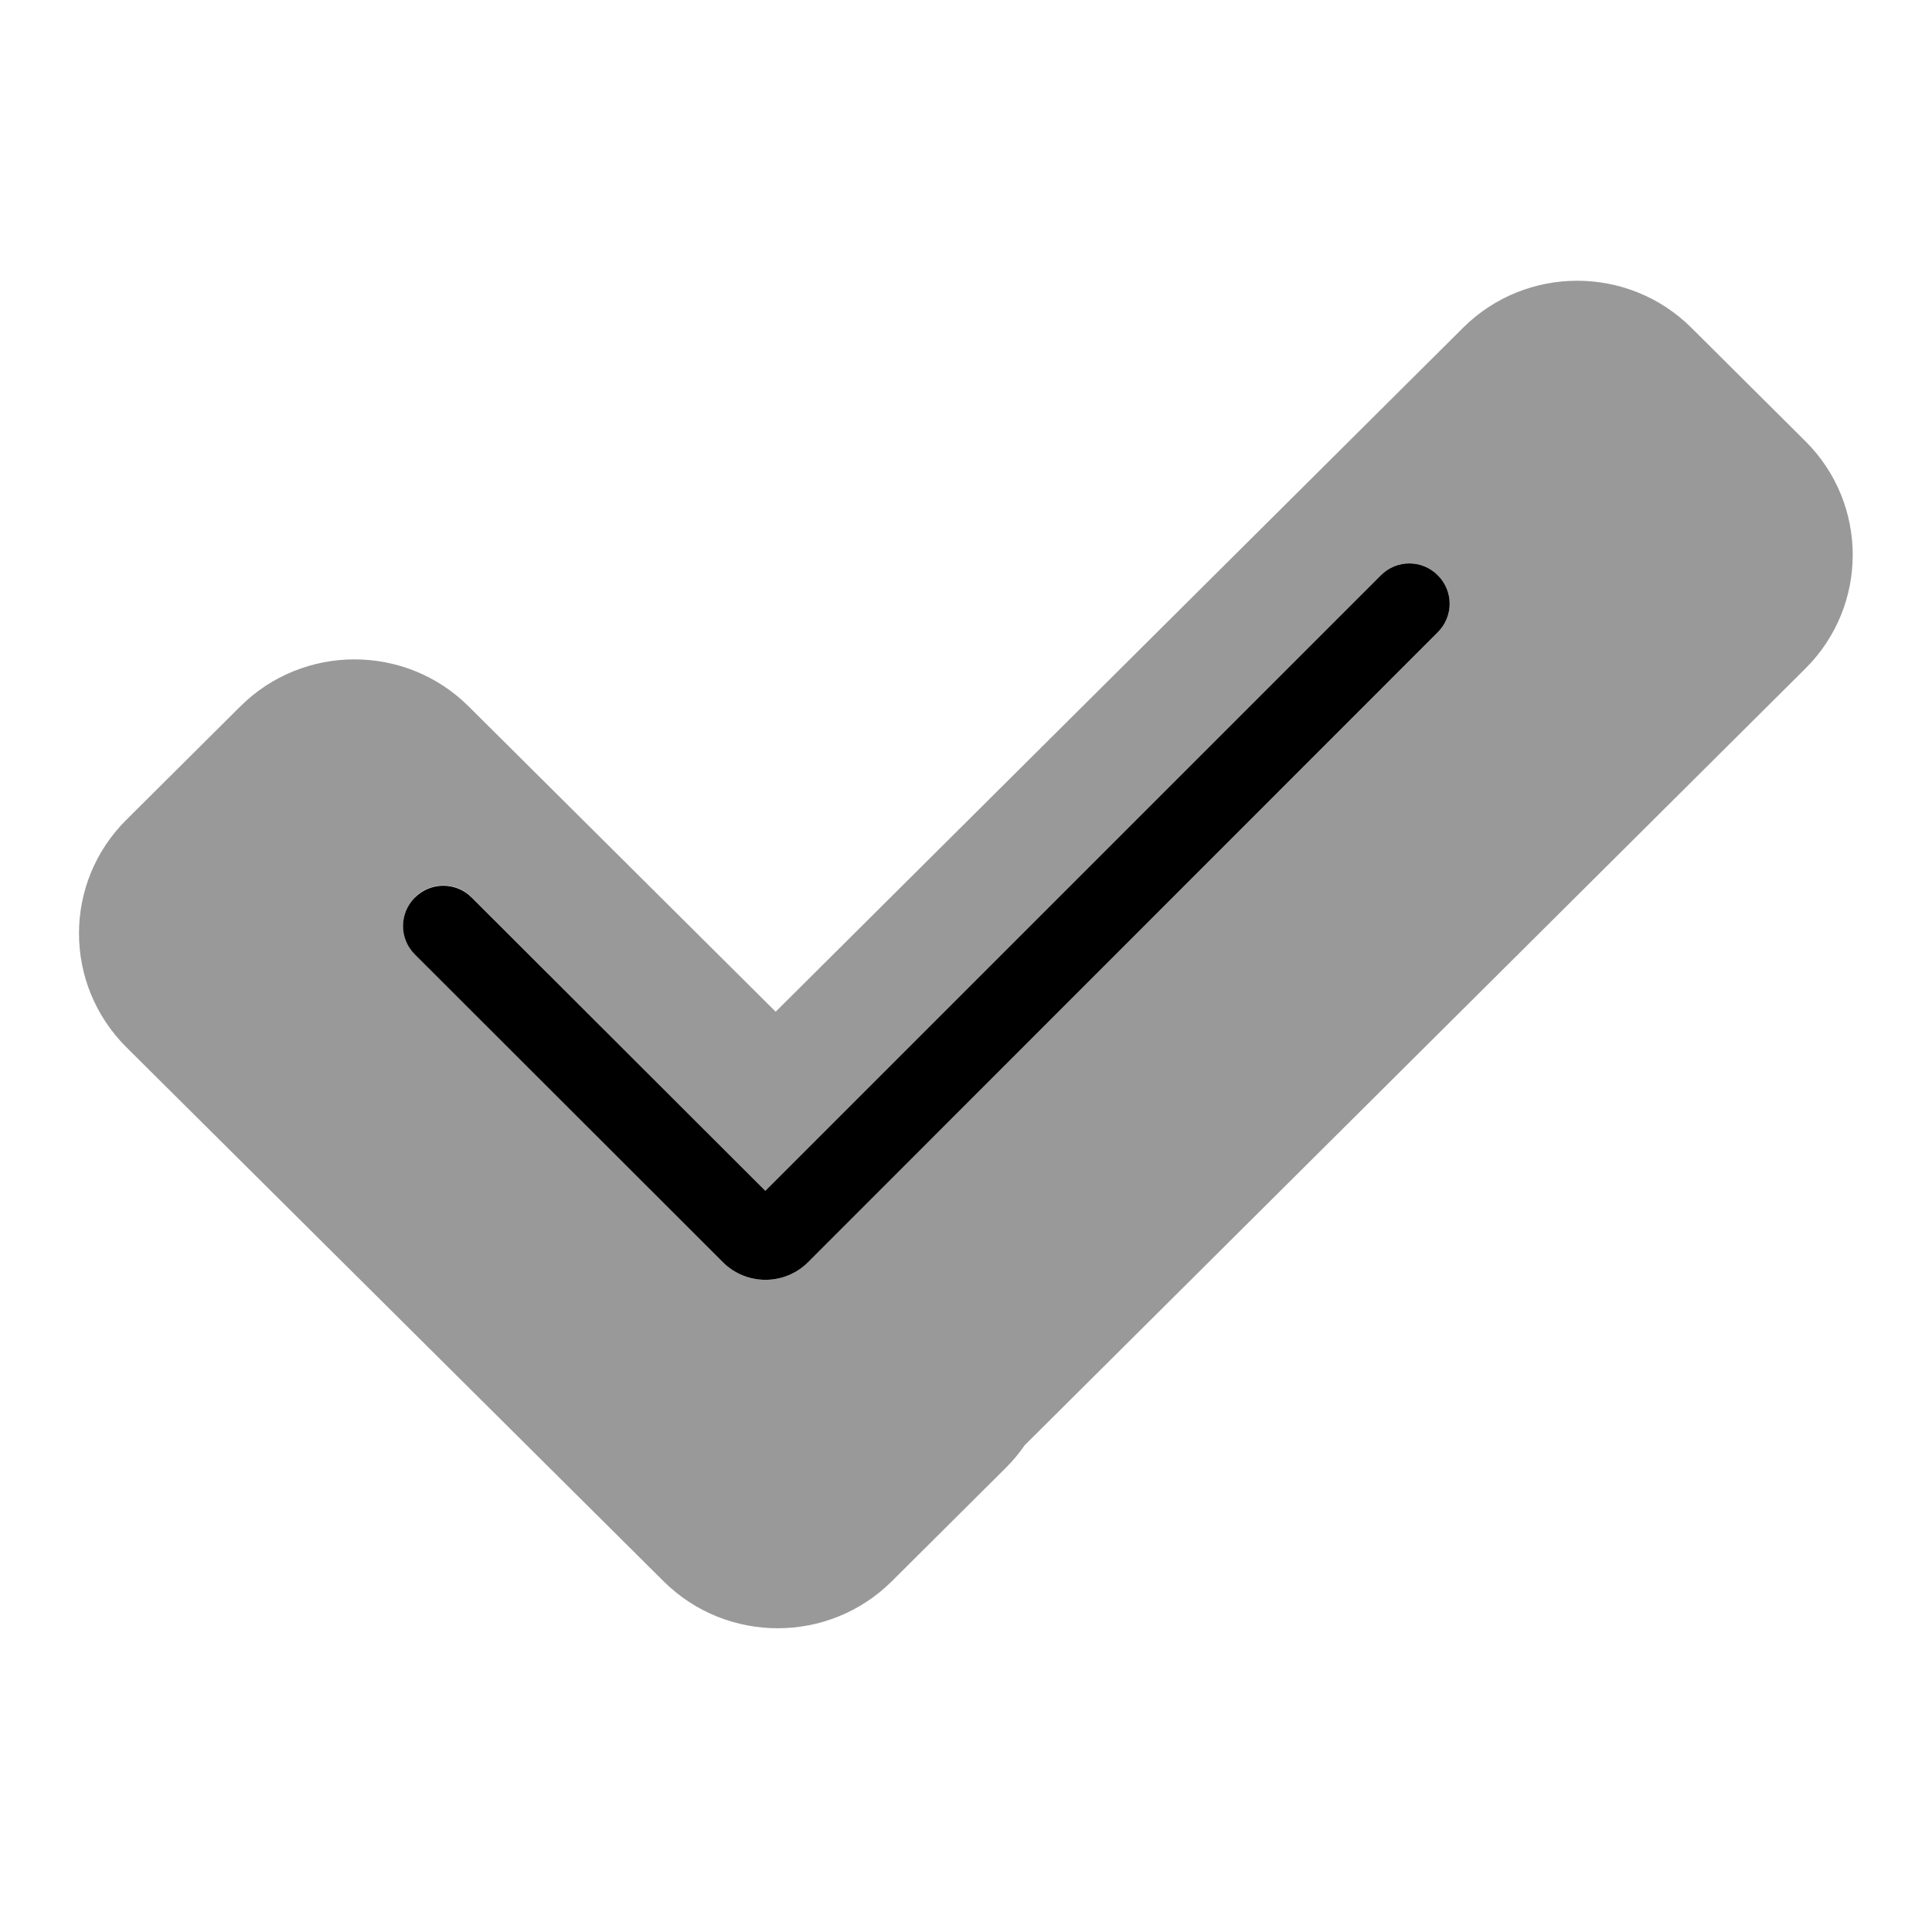
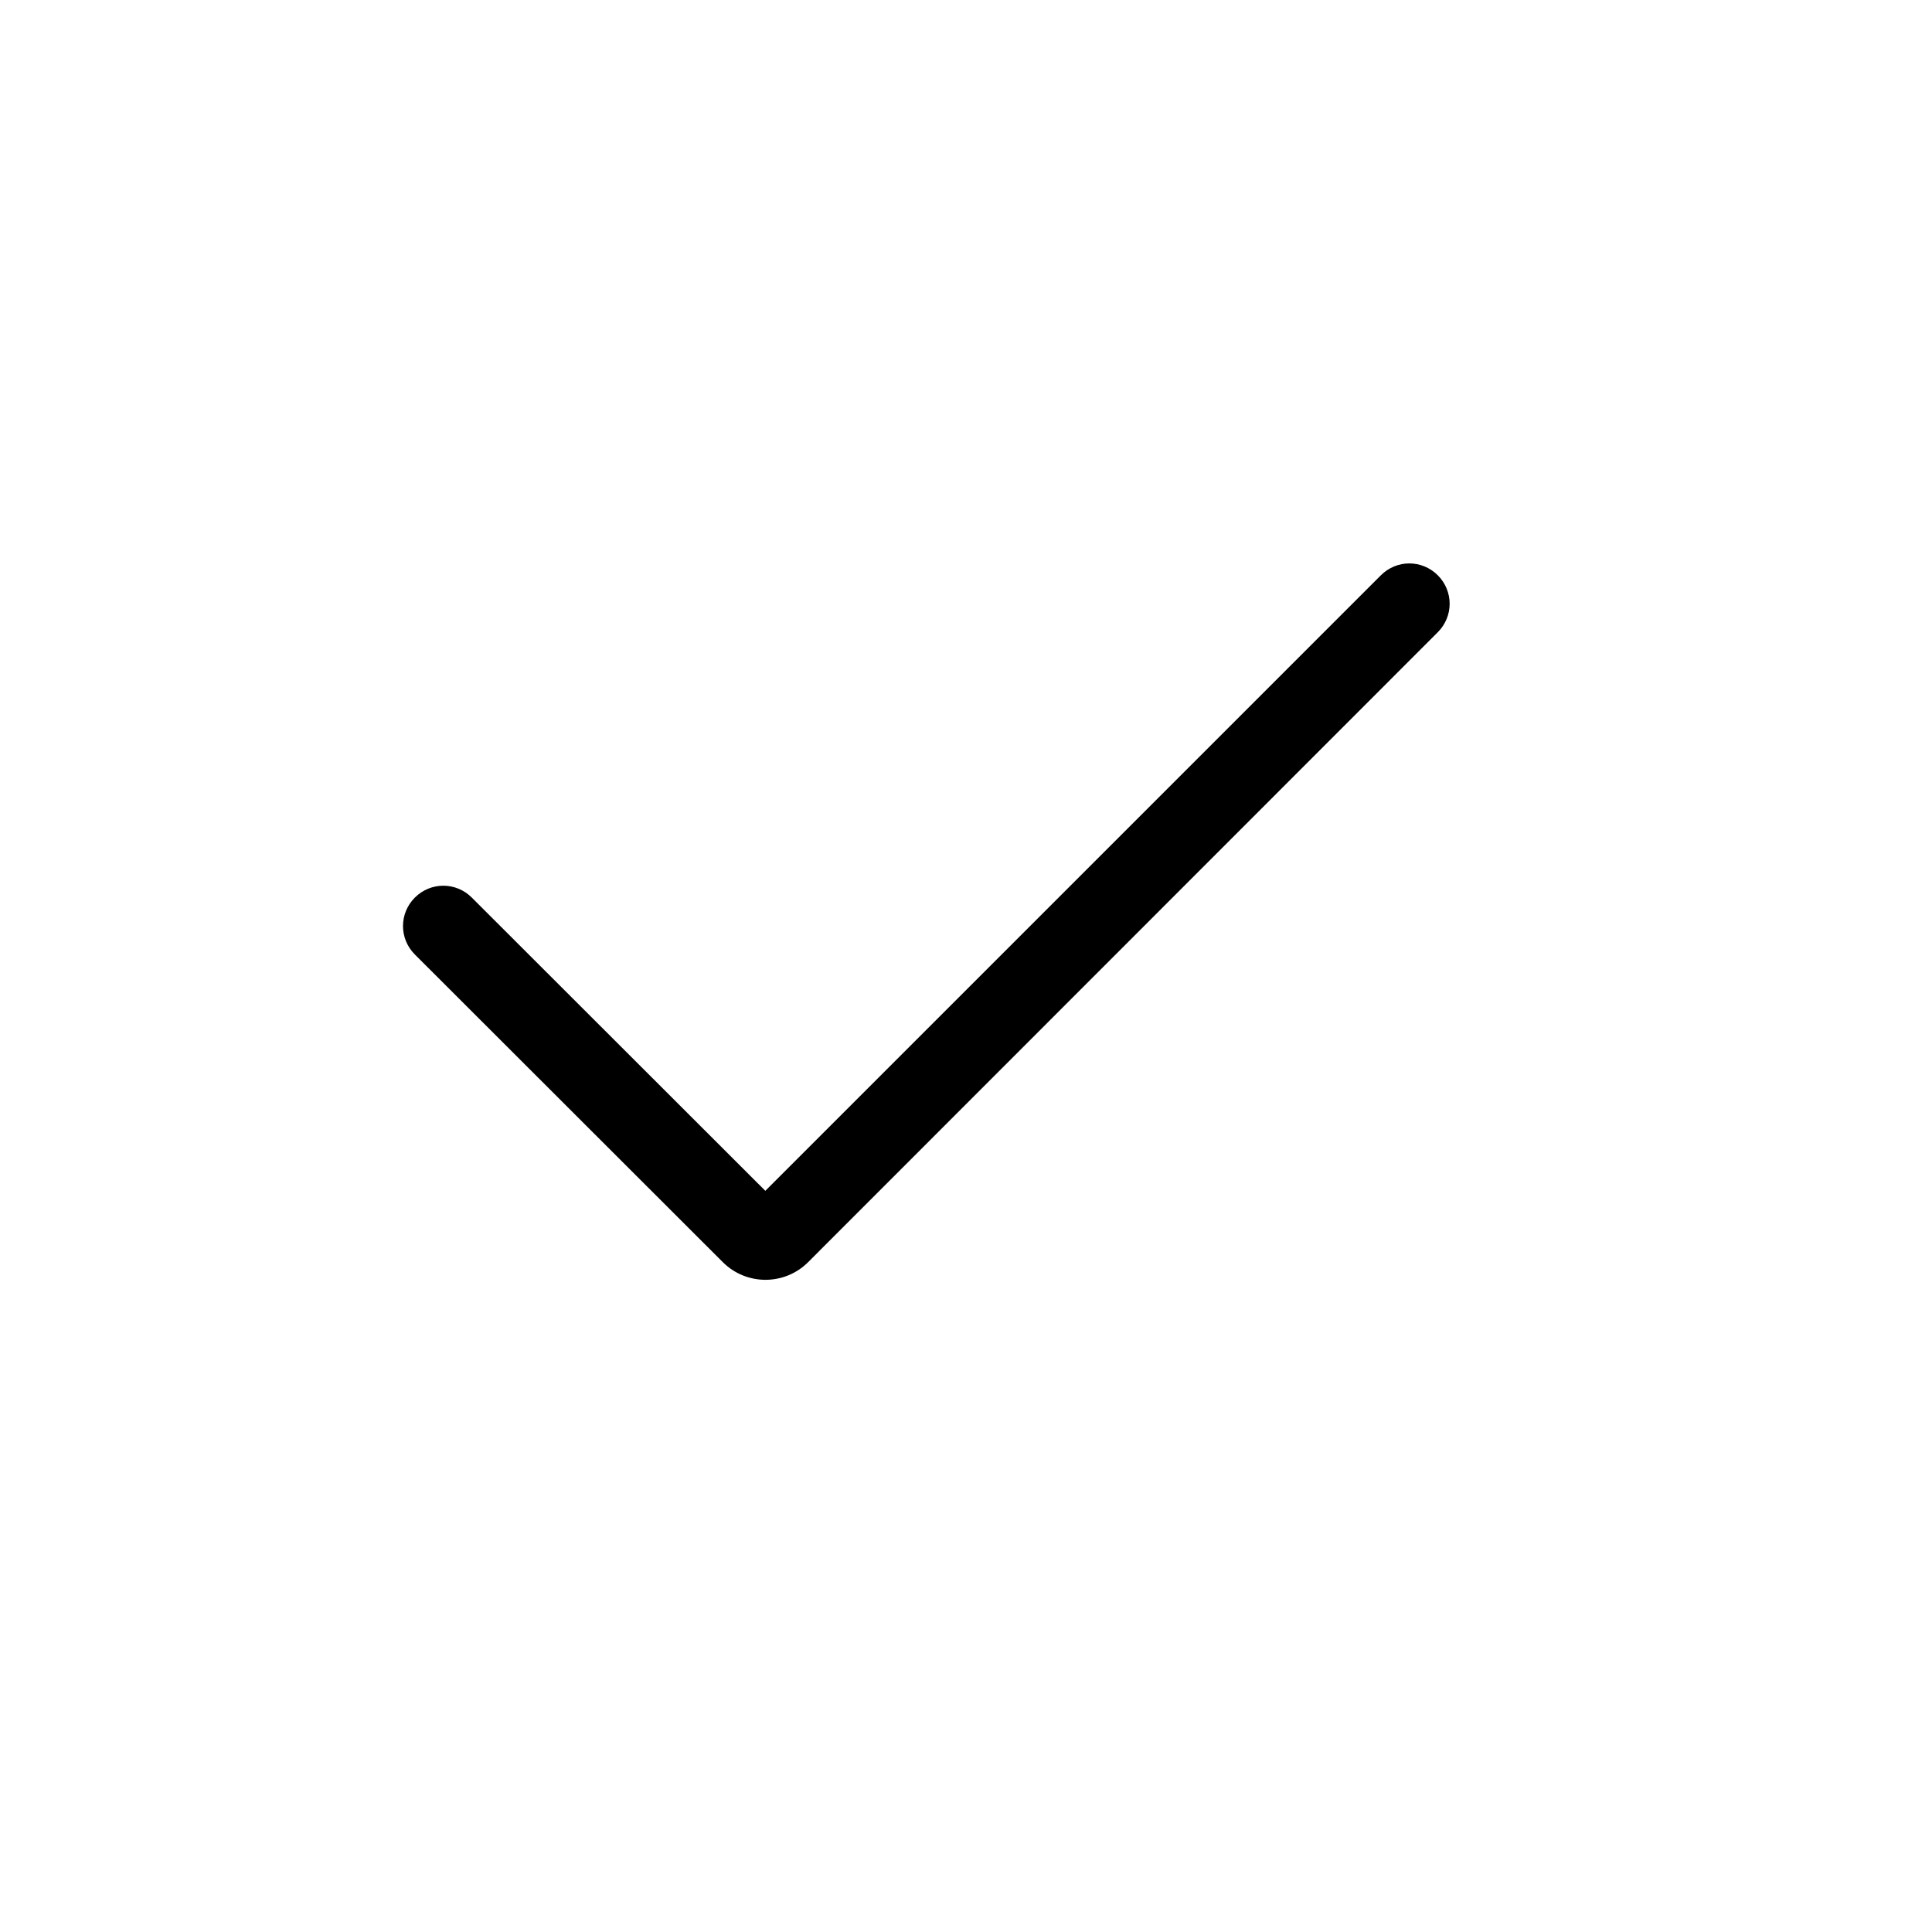
<svg xmlns="http://www.w3.org/2000/svg" viewBox="0 0 672 672">
-   <path opacity=".4" fill="currentColor" d="M43.9 285.2C22 307 22 342.3 43.9 364.2L230.8 550C252.7 571.8 288.3 571.8 310.2 550L349.9 510.5C352.3 508.1 354.5 505.5 356.4 502.7L628 232.5C649.9 210.7 649.9 175.3 628 153.5L588.3 114C566.4 92.2 530.8 92.2 508.9 114L269.8 351.9L163 245.7C141.1 223.9 105.5 223.9 83.6 245.7L43.9 285.2zM144.3 312.1C149.8 306.6 158.6 306.6 164.1 312.1L266.2 414.2L480.3 200.1C485.8 194.6 494.6 194.6 500.1 200.1C505.6 205.6 505.6 214.4 500.1 219.9L281.1 439C272.9 447.2 259.6 447.2 251.4 439L144.3 332C138.8 326.5 138.8 317.7 144.3 312.2z" />
-   <path fill="currentColor" d="M500.1 200.1C505.6 205.6 505.6 214.4 500.1 219.9L281.1 439C272.9 447.2 259.6 447.2 251.4 439L144.3 332C138.8 326.5 138.8 317.7 144.3 312.2C149.8 306.7 158.6 306.7 164.1 312.2L266.2 414.2L480.3 200.1C485.8 194.6 494.6 194.6 500.1 200.1z" />
+   <path fill="currentColor" d="M500.1 200.1C505.6 205.6 505.6 214.4 500.1 219.9L281.1 439C272.9 447.2 259.6 447.2 251.4 439L144.3 332C138.8 326.5 138.8 317.7 144.3 312.2C149.8 306.7 158.6 306.7 164.1 312.2L266.2 414.2L480.3 200.1C485.8 194.6 494.6 194.6 500.1 200.1" />
</svg>